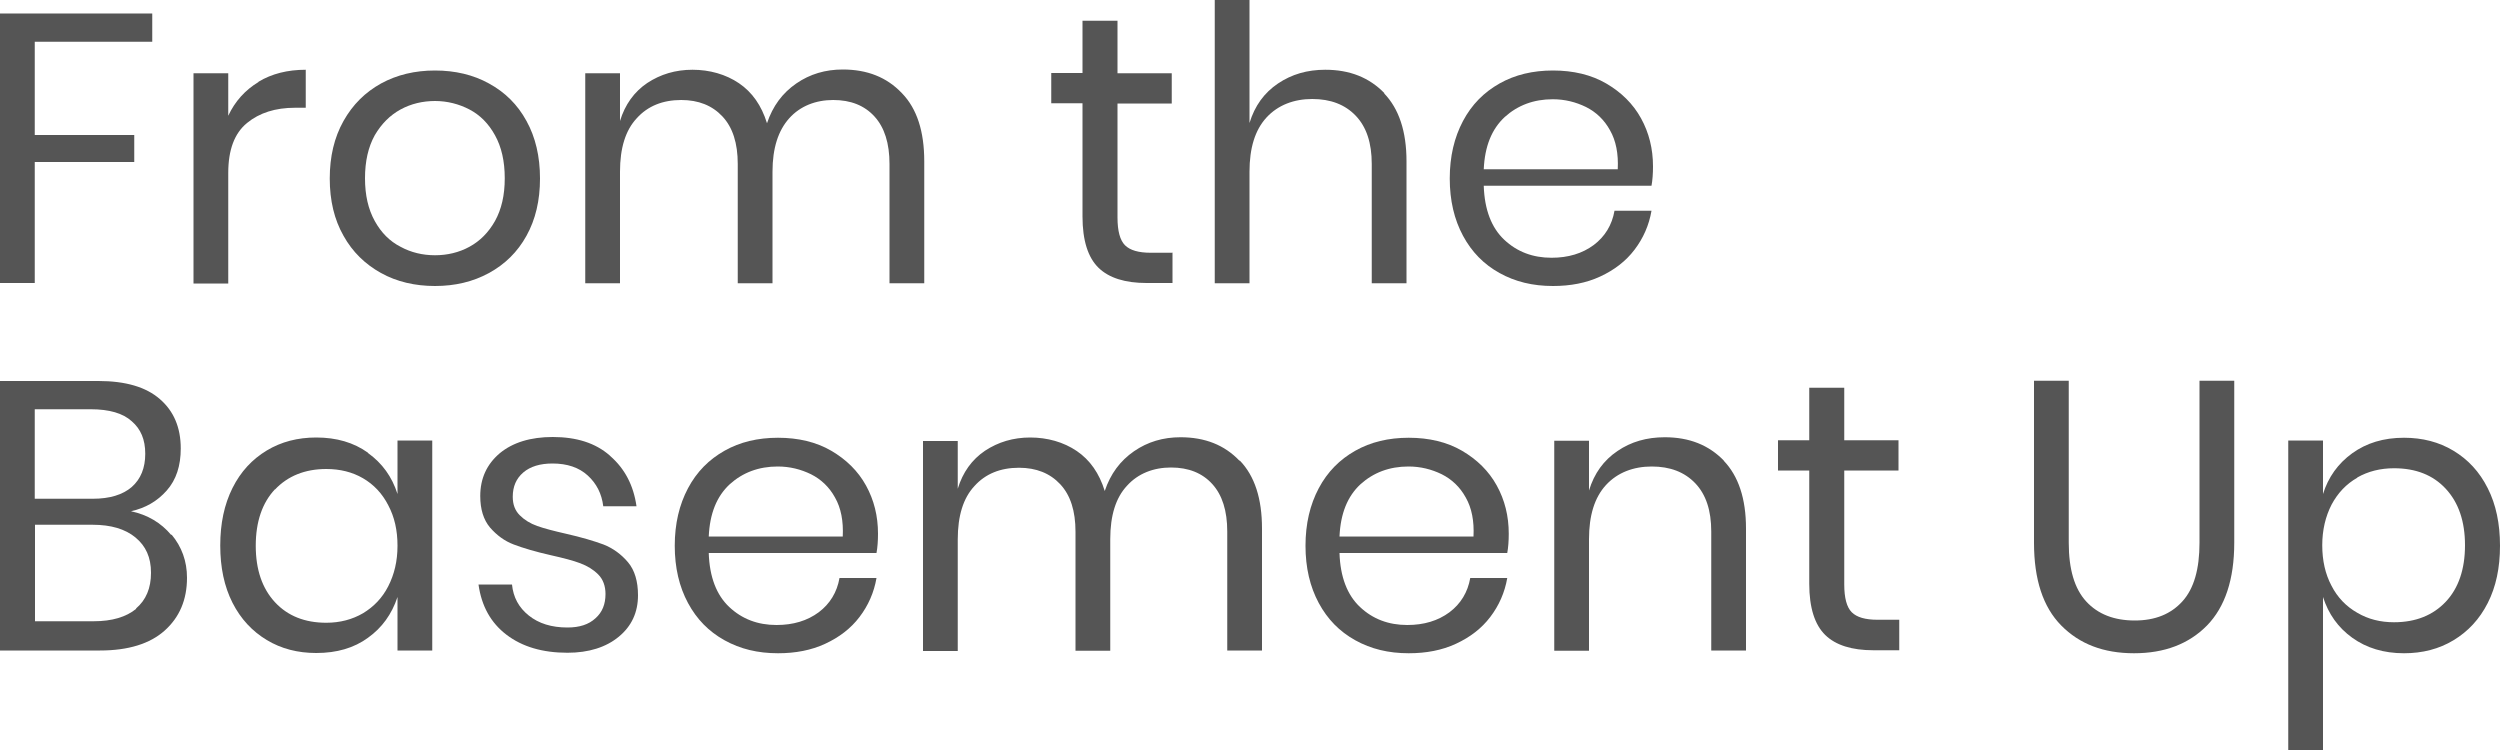
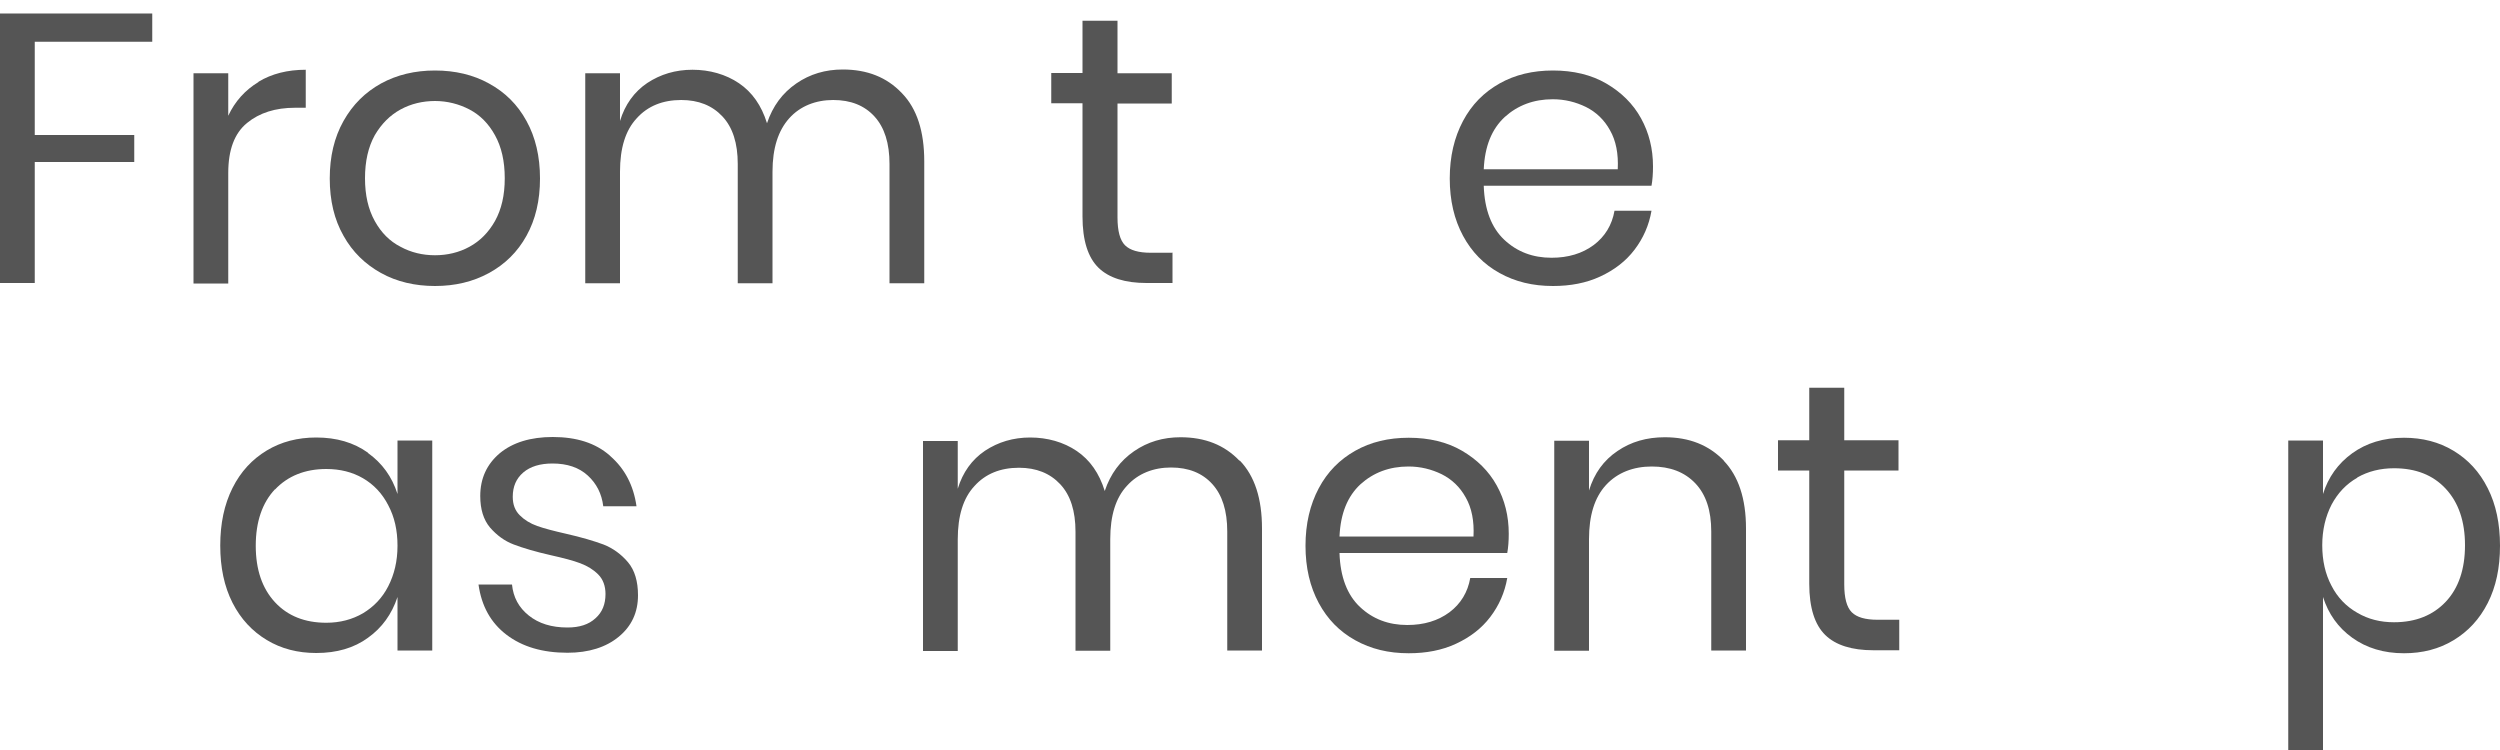
<svg xmlns="http://www.w3.org/2000/svg" viewBox="0 0 100 30">
  <defs>
    <style>
      .cls-1 {
        fill: #555;
      }
    </style>
  </defs>
  <g id="Layer_1" data-name="Layer 1" />
  <g id="Layer_2" data-name="Layer 2">
    <g id="a">
      <g>
        <path class="cls-1" d="M6.09,.54V1.67H1.39v3.73h3.98v1.08H1.39v4.84H0V.54H6.09Z" />
        <path class="cls-1" d="M10.34,3.27c.53-.32,1.16-.48,1.89-.48v1.52h-.43c-.78,0-1.42,.2-1.92,.61s-.75,1.07-.75,2v4.42h-1.39V2.93h1.39v1.7c.27-.58,.68-1.03,1.21-1.35Z" />
        <path class="cls-1" d="M19.56,3.34c.64,.35,1.14,.84,1.5,1.5,.36,.65,.54,1.42,.54,2.3s-.18,1.64-.54,2.29-.86,1.14-1.5,1.49-1.36,.52-2.16,.52-1.53-.17-2.16-.52-1.14-.84-1.5-1.49c-.37-.65-.55-1.41-.55-2.29s.18-1.64,.55-2.3,.87-1.15,1.5-1.5c.64-.35,1.36-.52,2.16-.52s1.53,.17,2.16,.52Zm-3.54,1.04c-.42,.23-.76,.57-1.03,1.03-.26,.47-.39,1.04-.39,1.72s.13,1.24,.39,1.71c.26,.47,.6,.81,1.03,1.03,.42,.23,.89,.34,1.38,.34s.96-.11,1.38-.34c.42-.23,.76-.57,1.02-1.03,.26-.47,.39-1.03,.39-1.71s-.13-1.25-.39-1.72c-.26-.47-.6-.81-1.02-1.03s-.89-.34-1.38-.34-.96,.11-1.38,.34Z" />
        <path class="cls-1" d="M36.08,3.73c.6,.62,.89,1.53,.89,2.72v4.88h-1.39V6.56c0-.83-.2-1.46-.6-1.9-.4-.44-.95-.66-1.65-.66s-1.32,.24-1.76,.73-.67,1.19-.67,2.14v4.46h-1.39V6.56c0-.83-.2-1.46-.61-1.9s-.96-.66-1.65-.66c-.74,0-1.34,.24-1.78,.73-.45,.48-.67,1.19-.67,2.14v4.46h-1.39V2.93h1.39v1.91c.2-.66,.57-1.17,1.09-1.52,.53-.35,1.13-.53,1.81-.53s1.33,.18,1.86,.54,.9,.89,1.12,1.6c.23-.69,.62-1.21,1.17-1.59s1.17-.56,1.86-.56c.98,0,1.76,.31,2.36,.94h0Z" />
        <path class="cls-1" d="M46.9,10.1v1.22h-1.04c-.85,0-1.5-.2-1.92-.61s-.64-1.09-.64-2.05V4.13h-1.25v-1.21h1.25V.83h1.4V2.93h2.17v1.21h-2.17v4.56c0,.54,.1,.91,.3,1.11,.2,.2,.54,.3,1.03,.3h.85Z" />
-         <path class="cls-1" d="M55.36,3.73c.6,.62,.9,1.53,.9,2.72v4.88h-1.39V6.56c0-.84-.21-1.48-.64-1.93-.43-.45-1.01-.67-1.74-.67s-1.37,.24-1.83,.74-.68,1.22-.68,2.17v4.46h-1.39V0h1.39V4.92c.21-.69,.59-1.21,1.14-1.58s1.17-.55,1.89-.55c.98,0,1.76,.31,2.37,.94h-.01Z" />
        <path class="cls-1" d="M66.05,7.43h-6.7c.03,.96,.31,1.68,.82,2.16,.51,.48,1.14,.72,1.89,.72,.67,0,1.23-.17,1.69-.51,.45-.34,.73-.8,.83-1.37h1.48c-.1,.58-.33,1.1-.68,1.56s-.81,.81-1.37,1.07-1.19,.38-1.89,.38c-.81,0-1.51-.17-2.14-.52s-1.11-.84-1.46-1.49c-.35-.65-.53-1.41-.53-2.29s.18-1.64,.53-2.3,.84-1.15,1.46-1.5,1.33-.52,2.14-.52,1.53,.17,2.13,.52c.6,.35,1.07,.81,1.39,1.39,.32,.58,.48,1.22,.48,1.93,0,.29-.02,.55-.06,.77h0Zm-1.65-2.22c-.23-.42-.56-.73-.96-.93-.41-.2-.85-.31-1.33-.31-.76,0-1.4,.24-1.92,.71-.52,.48-.8,1.17-.84,2.09h5.36c.03-.62-.07-1.14-.31-1.56h0Z" />
-         <path class="cls-1" d="M6.86,21.38c.41,.49,.62,1.07,.62,1.73,0,.88-.3,1.58-.89,2.11s-1.46,.8-2.59,.8H0V15.24H3.94c1.08,0,1.9,.24,2.45,.72,.56,.48,.84,1.14,.84,1.98,0,.69-.18,1.25-.56,1.68s-.85,.7-1.43,.83c.66,.14,1.2,.46,1.61,.95h0Zm-5.47-1.43H3.71c.68,0,1.2-.16,1.56-.47,.36-.32,.54-.76,.54-1.33s-.18-.99-.54-1.3c-.35-.32-.9-.48-1.64-.48H1.39v3.58h0Zm4.05,4.39c.4-.34,.6-.81,.6-1.43s-.21-1.07-.62-1.41-.98-.51-1.72-.51H1.4v3.86H3.75c.73,0,1.3-.17,1.7-.5h0Z" />
        <path class="cls-1" d="M14.72,18.12c.57,.41,.96,.95,1.18,1.64v-2.14h1.39v8.4h-1.39v-2.14c-.23,.69-.62,1.23-1.18,1.63-.56,.41-1.25,.61-2.07,.61-.74,0-1.4-.17-1.98-.52s-1.04-.84-1.37-1.49-.49-1.41-.49-2.29,.16-1.64,.49-2.3,.79-1.15,1.37-1.5,1.24-.52,1.98-.52c.81,0,1.5,.2,2.07,.61h0Zm-3.72,1.45c-.51,.54-.77,1.3-.77,2.26s.26,1.71,.77,2.26,1.2,.82,2.05,.82c.55,0,1.04-.13,1.47-.38,.43-.26,.77-.61,1.01-1.08s.37-1,.37-1.62-.12-1.15-.37-1.62c-.24-.47-.58-.83-1.01-1.08s-.92-.37-1.47-.37c-.85,0-1.54,.28-2.05,.82h0Z" />
        <path class="cls-1" d="M24.42,18.25c.57,.5,.92,1.16,1.04,2h-1.33c-.06-.5-.27-.91-.62-1.23-.35-.32-.82-.48-1.41-.48-.5,0-.89,.12-1.17,.36s-.42,.56-.42,.97c0,.31,.09,.55,.28,.74s.42,.33,.7,.43c.28,.1,.67,.2,1.15,.31,.62,.14,1.12,.29,1.5,.43,.38,.15,.71,.39,.98,.71s.4,.77,.4,1.32c0,.69-.26,1.24-.77,1.66s-1.2,.64-2.05,.64c-1,0-1.81-.24-2.44-.72s-1-1.15-1.12-2.01h1.34c.05,.51,.27,.92,.67,1.24s.91,.48,1.55,.48c.48,0,.85-.12,1.12-.37,.27-.24,.4-.56,.4-.97,0-.32-.1-.59-.29-.78-.2-.2-.43-.34-.72-.45s-.68-.21-1.17-.32c-.62-.14-1.12-.29-1.49-.43s-.68-.37-.95-.68c-.26-.31-.39-.73-.39-1.26,0-.7,.26-1.27,.78-1.71,.52-.43,1.23-.65,2.12-.65,.95,0,1.71,.24,2.28,.74h0Z" />
-         <path class="cls-1" d="M35.05,22.12h-6.7c.03,.96,.31,1.68,.82,2.16,.51,.48,1.14,.72,1.89,.72,.67,0,1.23-.17,1.69-.51,.45-.34,.73-.8,.83-1.37h1.48c-.1,.58-.33,1.1-.68,1.56s-.81,.81-1.37,1.07c-.56,.26-1.19,.38-1.89,.38-.81,0-1.51-.17-2.14-.52s-1.11-.84-1.46-1.49c-.35-.65-.53-1.41-.53-2.29s.18-1.64,.53-2.3,.84-1.15,1.46-1.5,1.33-.52,2.14-.52,1.53,.17,2.13,.52,1.07,.81,1.39,1.39c.32,.58,.48,1.22,.48,1.93,0,.29-.02,.55-.06,.77h0Zm-1.65-2.22c-.23-.42-.56-.73-.96-.93-.41-.2-.85-.31-1.33-.31-.76,0-1.4,.24-1.92,.71-.52,.48-.8,1.17-.84,2.09h5.36c.03-.62-.07-1.14-.31-1.56h0Z" />
        <path class="cls-1" d="M49.59,18.42c.6,.62,.89,1.53,.89,2.72v4.88h-1.39v-4.76c0-.83-.2-1.46-.6-1.9-.4-.44-.95-.66-1.65-.66s-1.32,.24-1.76,.73c-.45,.48-.67,1.19-.67,2.14v4.46h-1.39v-4.76c0-.83-.2-1.46-.61-1.9s-.96-.66-1.65-.66c-.74,0-1.34,.24-1.78,.73-.45,.48-.67,1.19-.67,2.14v4.46h-1.39v-8.4h1.39v1.91c.2-.66,.57-1.17,1.09-1.52,.53-.35,1.13-.53,1.81-.53s1.33,.18,1.86,.54,.9,.89,1.12,1.6c.23-.69,.62-1.21,1.17-1.59s1.17-.56,1.86-.56c.98,0,1.76,.31,2.36,.94h0Z" />
        <path class="cls-1" d="M60.28,22.12h-6.7c.03,.96,.31,1.68,.82,2.16,.51,.48,1.14,.72,1.89,.72,.67,0,1.23-.17,1.69-.51,.45-.34,.73-.8,.83-1.37h1.48c-.1,.58-.33,1.1-.68,1.56s-.81,.81-1.37,1.07-1.19,.38-1.89,.38c-.81,0-1.51-.17-2.14-.52s-1.11-.84-1.46-1.49c-.35-.65-.53-1.41-.53-2.29s.18-1.64,.53-2.3,.84-1.15,1.46-1.5,1.33-.52,2.14-.52,1.53,.17,2.13,.52,1.07,.81,1.39,1.39c.32,.58,.48,1.22,.48,1.93,0,.29-.02,.55-.06,.77h0Zm-1.65-2.22c-.23-.42-.56-.73-.96-.93-.41-.2-.85-.31-1.33-.31-.76,0-1.4,.24-1.92,.71-.52,.48-.8,1.17-.84,2.09h5.36c.03-.62-.07-1.14-.31-1.56h0Z" />
        <path class="cls-1" d="M68.94,18.42c.6,.62,.9,1.53,.9,2.72v4.88h-1.39v-4.76c0-.84-.21-1.48-.64-1.93-.43-.45-1.01-.67-1.74-.67s-1.37,.24-1.83,.74-.68,1.22-.68,2.17v4.46h-1.39v-8.4h1.39v1.99c.21-.69,.59-1.21,1.14-1.58,.54-.37,1.17-.55,1.89-.55,.98,0,1.76,.31,2.37,.94h-.01Z" />
        <path class="cls-1" d="M75.97,24.79v1.22h-1.04c-.85,0-1.5-.2-1.92-.61s-.64-1.09-.64-2.05v-4.53h-1.25v-1.21h1.25v-2.1h1.4v2.1h2.17v1.21h-2.17v4.56c0,.54,.1,.91,.3,1.11,.2,.2,.54,.3,1.03,.3h.85Z" />
-         <path class="cls-1" d="M82.75,15.23v6.48c0,1.06,.23,1.84,.7,2.35,.47,.51,1.12,.76,1.94,.76s1.45-.26,1.91-.77c.46-.51,.68-1.29,.68-2.34v-6.48h1.39v6.48c0,1.47-.37,2.57-1.09,3.31-.73,.74-1.7,1.11-2.92,1.11s-2.18-.37-2.91-1.11c-.73-.74-1.09-1.84-1.09-3.31v-6.48h1.4Z" />
        <path class="cls-1" d="M98.14,18.03c.58,.35,1.04,.84,1.37,1.5,.33,.65,.49,1.42,.49,2.3s-.16,1.64-.49,2.29-.79,1.14-1.37,1.49c-.58,.35-1.24,.52-1.98,.52-.81,0-1.5-.21-2.07-.62s-.95-.95-1.17-1.63v6.12h-1.39v-12.38h1.39v2.14c.21-.67,.6-1.22,1.17-1.63s1.25-.62,2.07-.62c.74,0,1.4,.17,1.98,.52h0Zm-3.85,1.08c-.44,.25-.78,.61-1.03,1.08-.24,.47-.37,1.01-.37,1.62s.12,1.15,.37,1.62c.24,.47,.59,.83,1.03,1.08,.44,.26,.93,.38,1.47,.38,.87,0,1.56-.28,2.07-.82s.77-1.3,.77-2.26-.26-1.71-.77-2.26-1.2-.82-2.07-.82c-.54,0-1.03,.12-1.47,.37h0Z" />
      </g>
    </g>
  </g>
</svg>